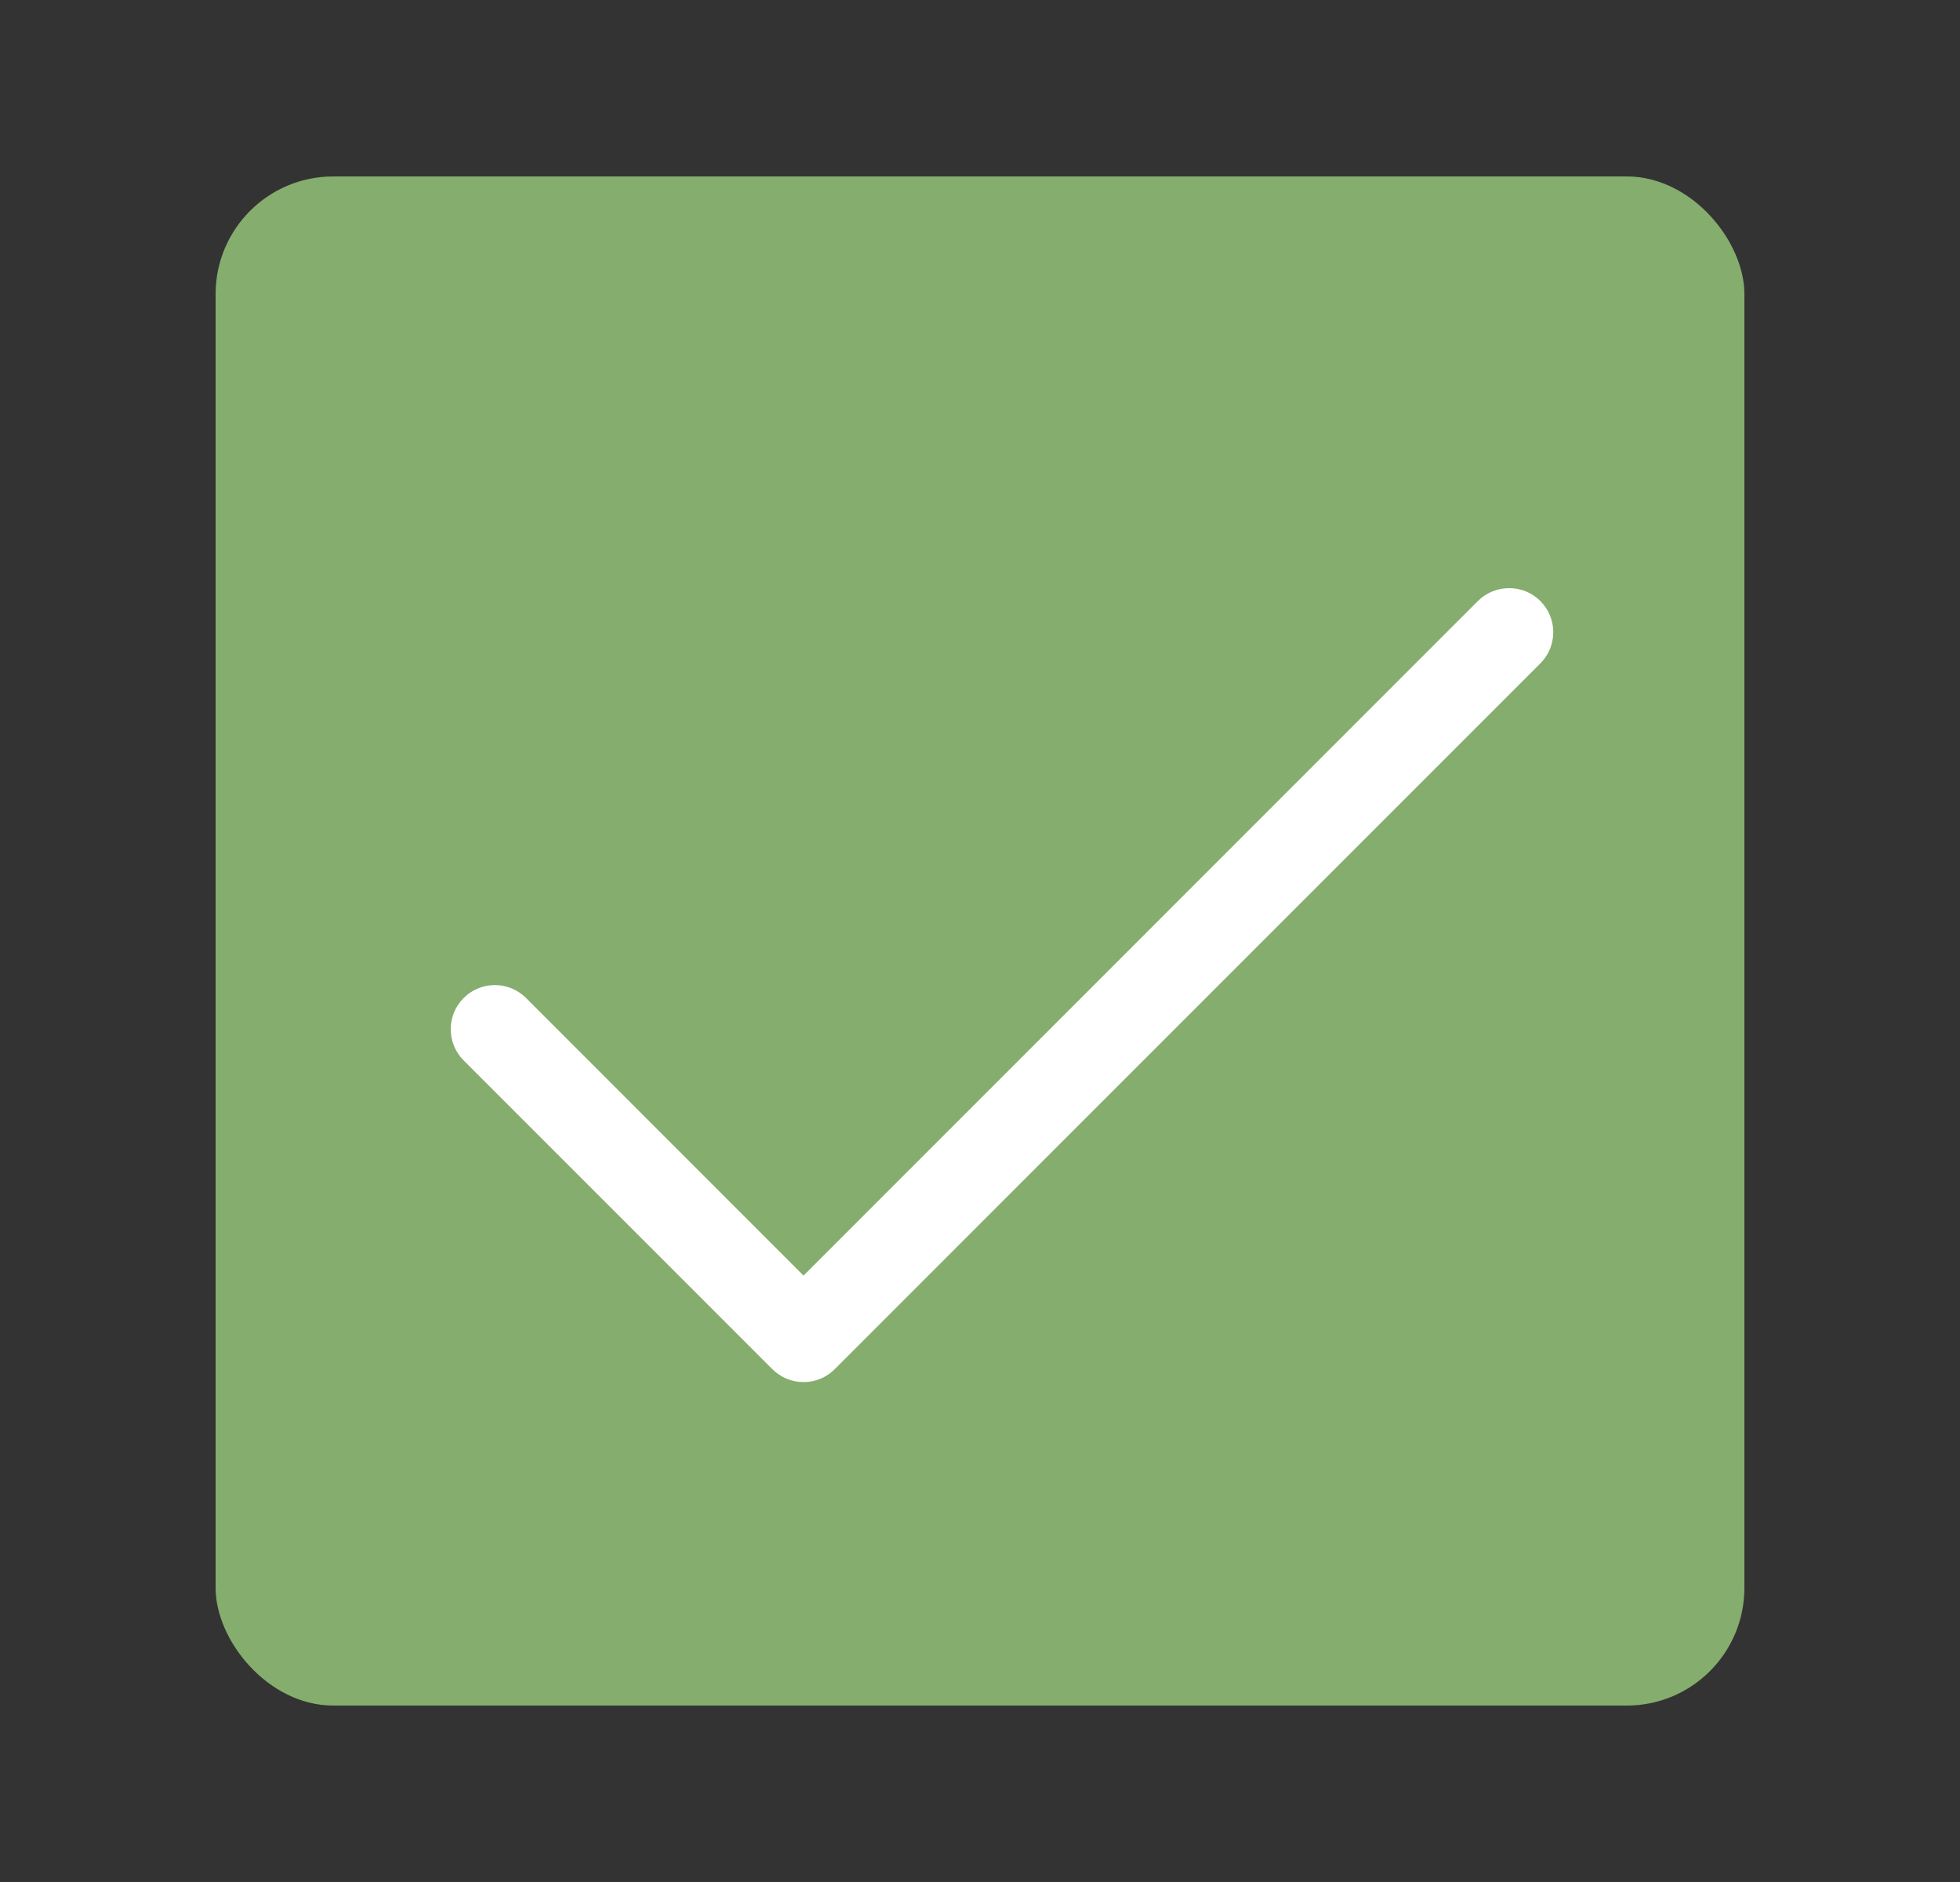
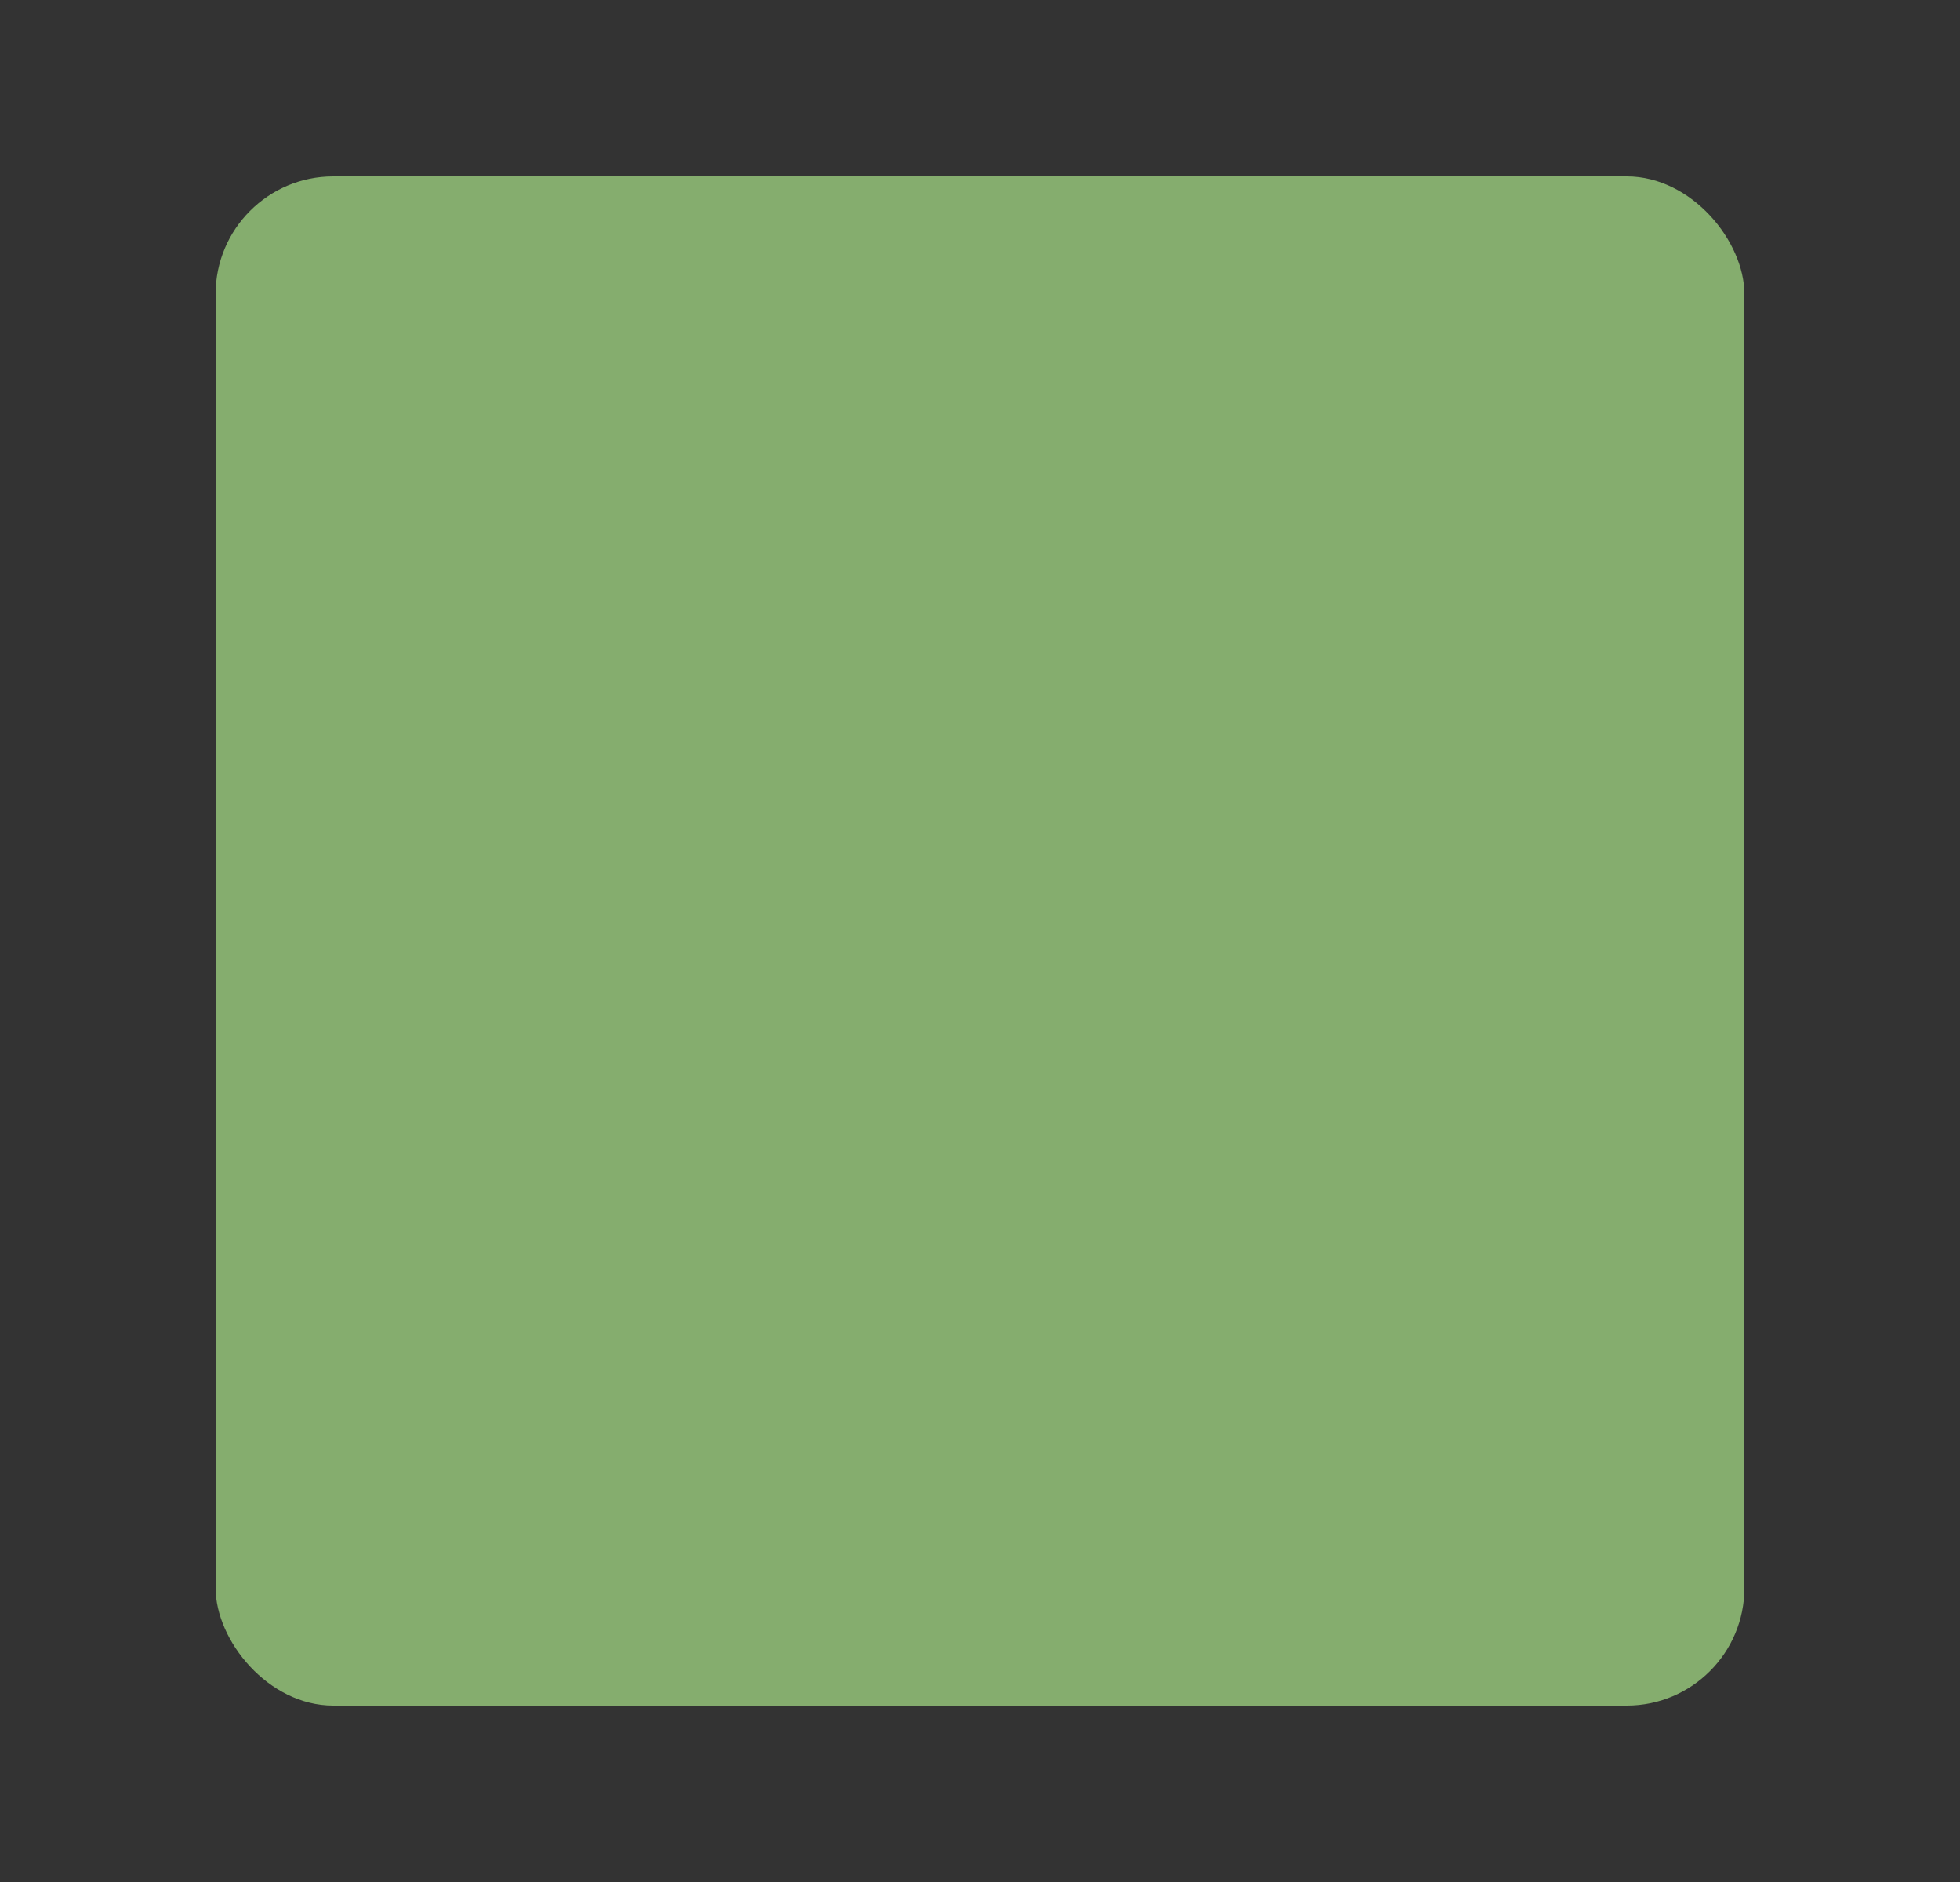
<svg xmlns="http://www.w3.org/2000/svg" width="25" height="24" viewBox="0 0 25 24" fill="none">
  <rect x="0" y="0" width="25" height="24" fill="#333333" stroke="none" />
  <rect x="2.75" y="2.25" width="19.5" height="19.5" rx="1.5" fill="#85AD6E" />
-   <path d="M19.647 8.46L10.647 17.46C10.595 17.513 10.533 17.554 10.465 17.582C10.396 17.611 10.323 17.625 10.249 17.625C10.175 17.625 10.102 17.611 10.034 17.582C9.966 17.554 9.904 17.513 9.851 17.46L5.914 13.523C5.808 13.417 5.749 13.274 5.749 13.125C5.749 12.976 5.808 12.832 5.914 12.727C6.019 12.621 6.163 12.562 6.312 12.562C6.461 12.562 6.604 12.621 6.71 12.727L10.249 16.267L18.851 7.664C18.957 7.559 19.1 7.5 19.249 7.5C19.399 7.5 19.542 7.559 19.647 7.664C19.753 7.77 19.812 7.913 19.812 8.062C19.812 8.212 19.753 8.355 19.647 8.46Z" fill="white" />
</svg>